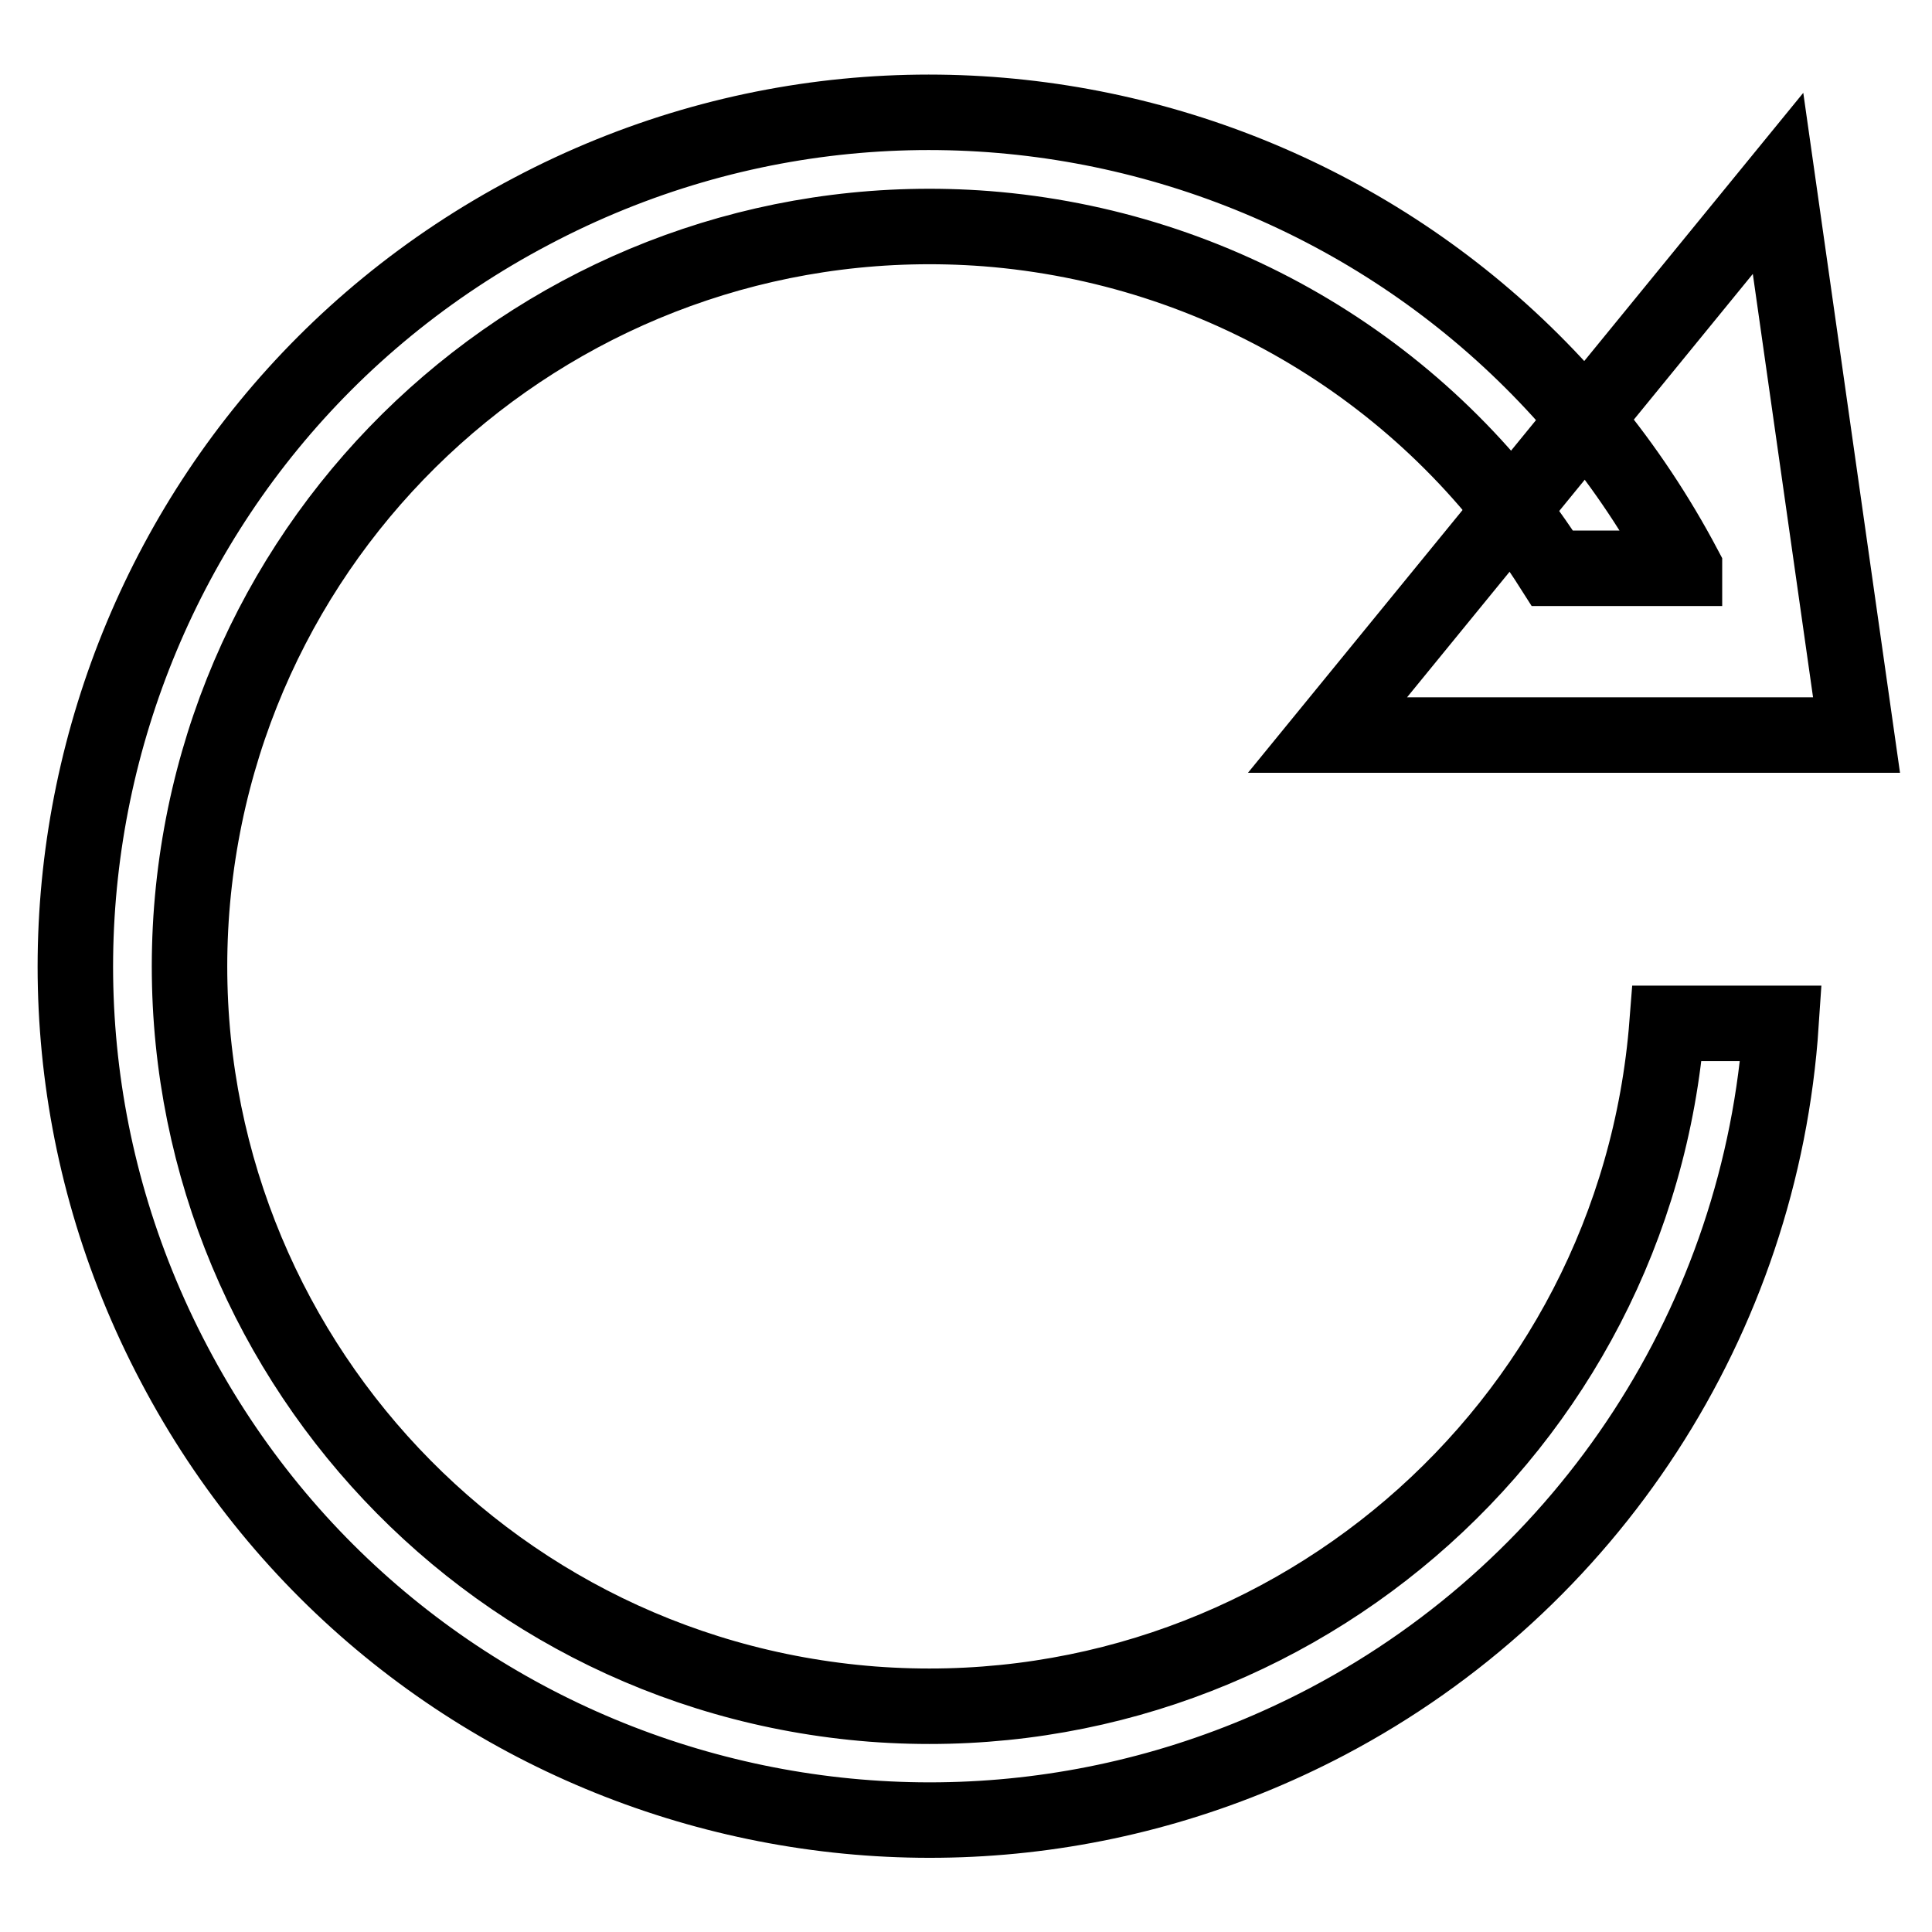
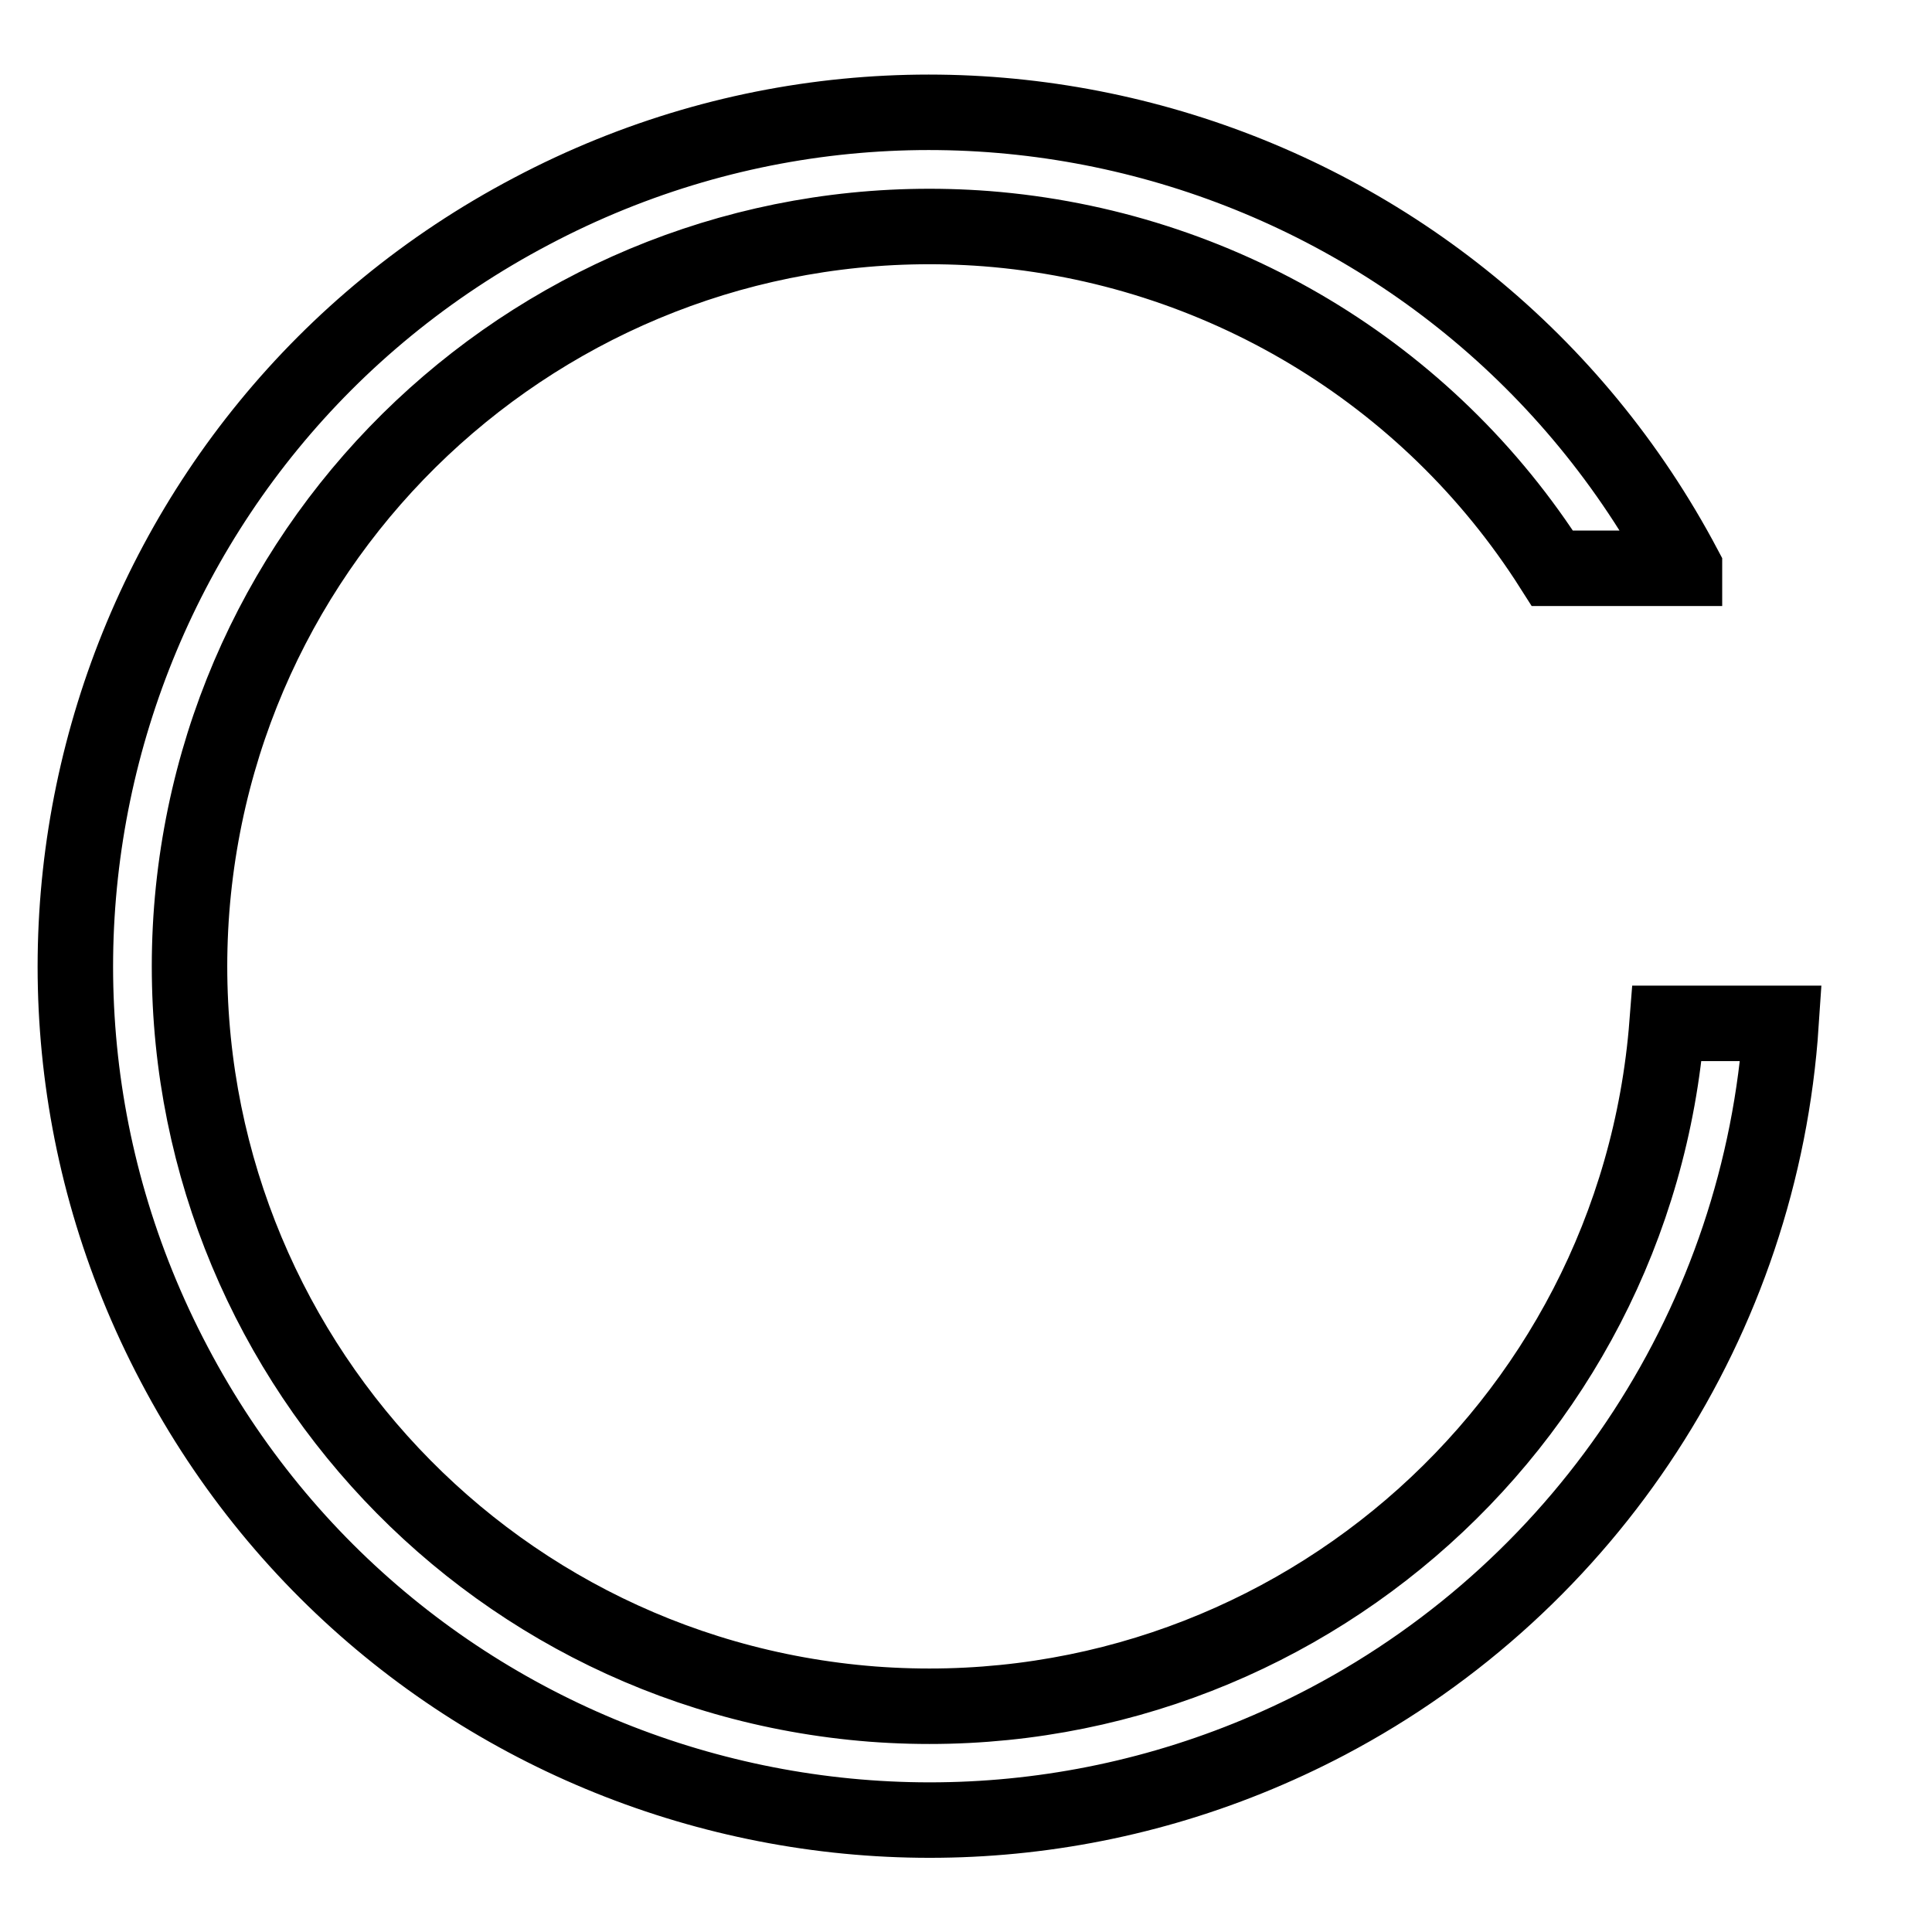
<svg xmlns="http://www.w3.org/2000/svg" version="1.1" x="0px" y="0px" viewBox="0 0 256 256" enable-background="new 0 0 256 256" xml:space="preserve">
  <g>
    <path stroke-width="10" fill-opacity="0" stroke="#000000" d="M223.2,75.2C194,20,125.6-1.2,70.4,28C15.1,57.1-6.1,125.5,23.1,180.8c29.1,55.3,97.5,76.4,152.8,47.3 c34.7-18.3,57.5-53.3,60.1-92.5h-15.1c-4.2,54-51.3,94.3-105.3,90.2c-54-4.2-94.3-51.3-90.2-105.3c4.2-54,51.3-94.3,105.3-90.2 c30.7,2.4,58.5,19,75,45H223.2L223.2,75.2z" />
-     <path stroke-width="10" fill-opacity="0" stroke="#000000" d="M235.6,24.3l-59.7,73.1H246L235.6,24.3z" />
  </g>
</svg>